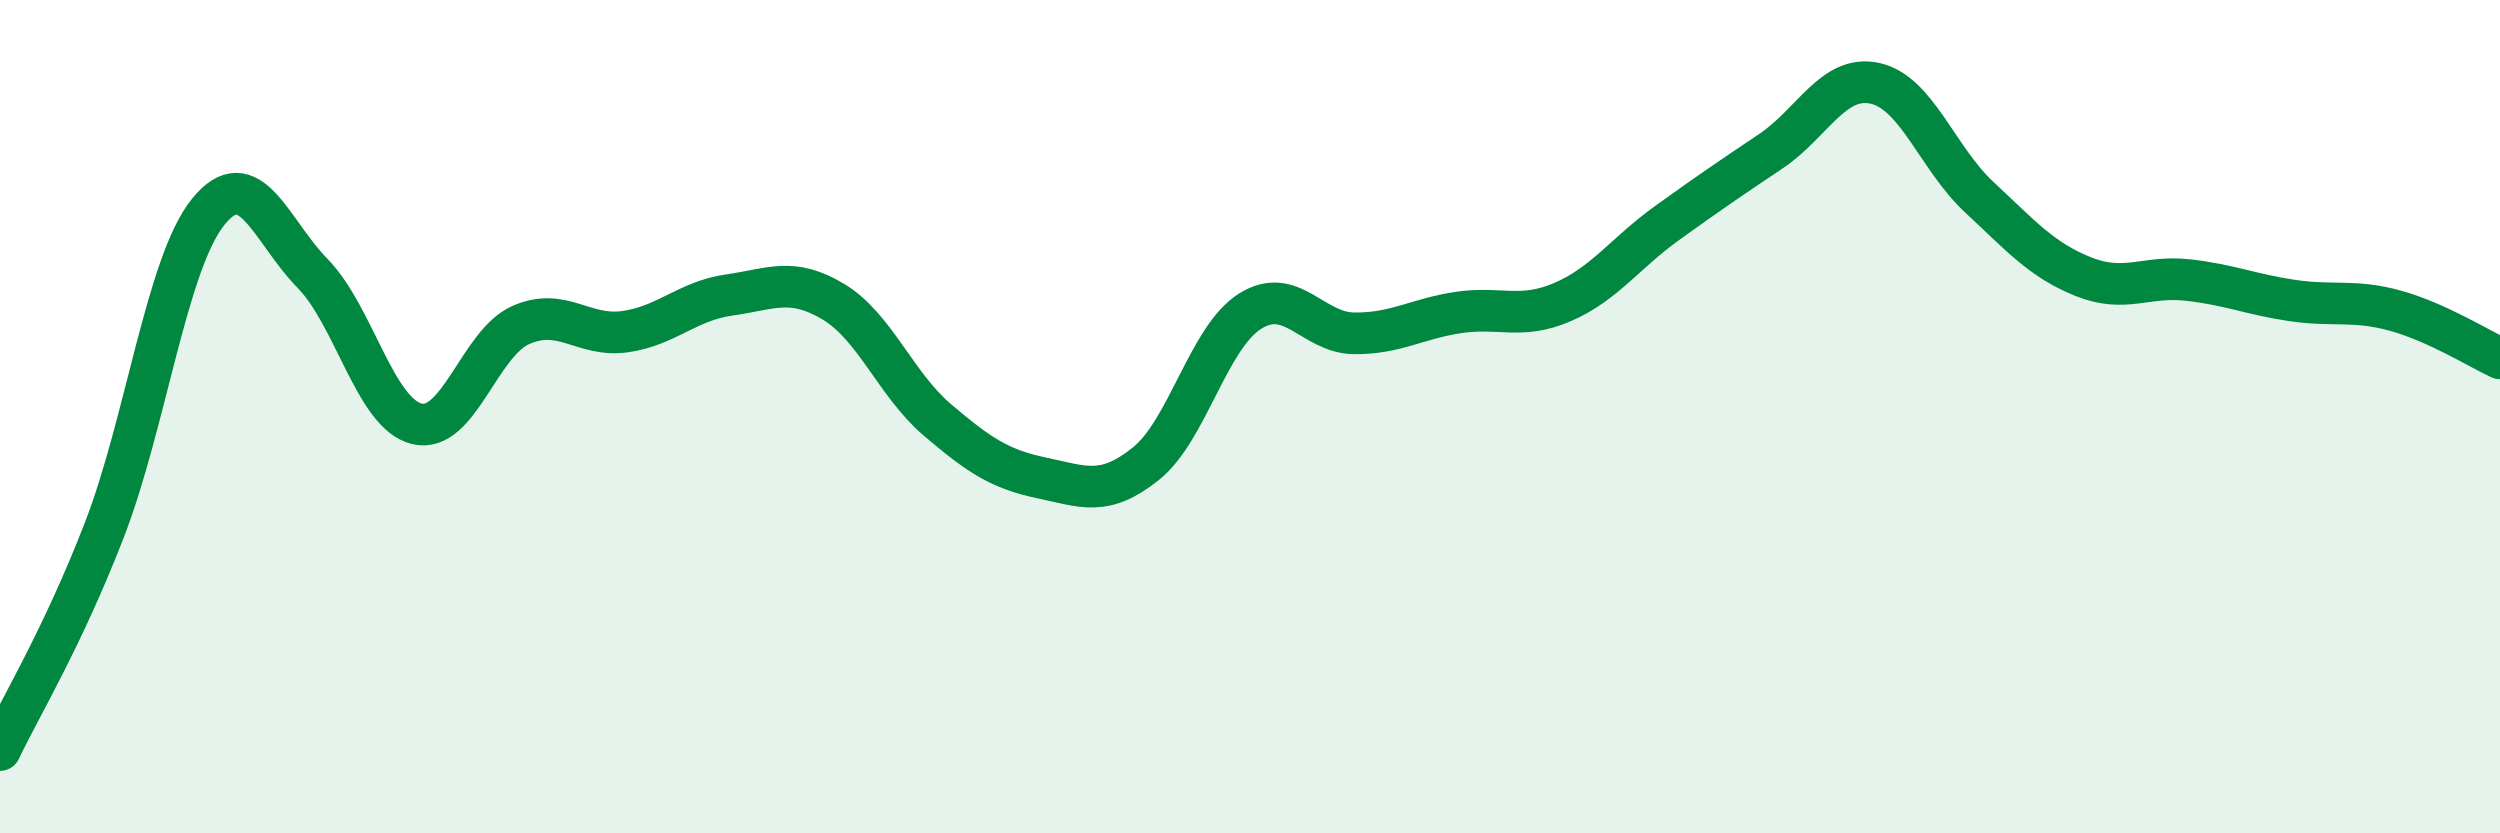
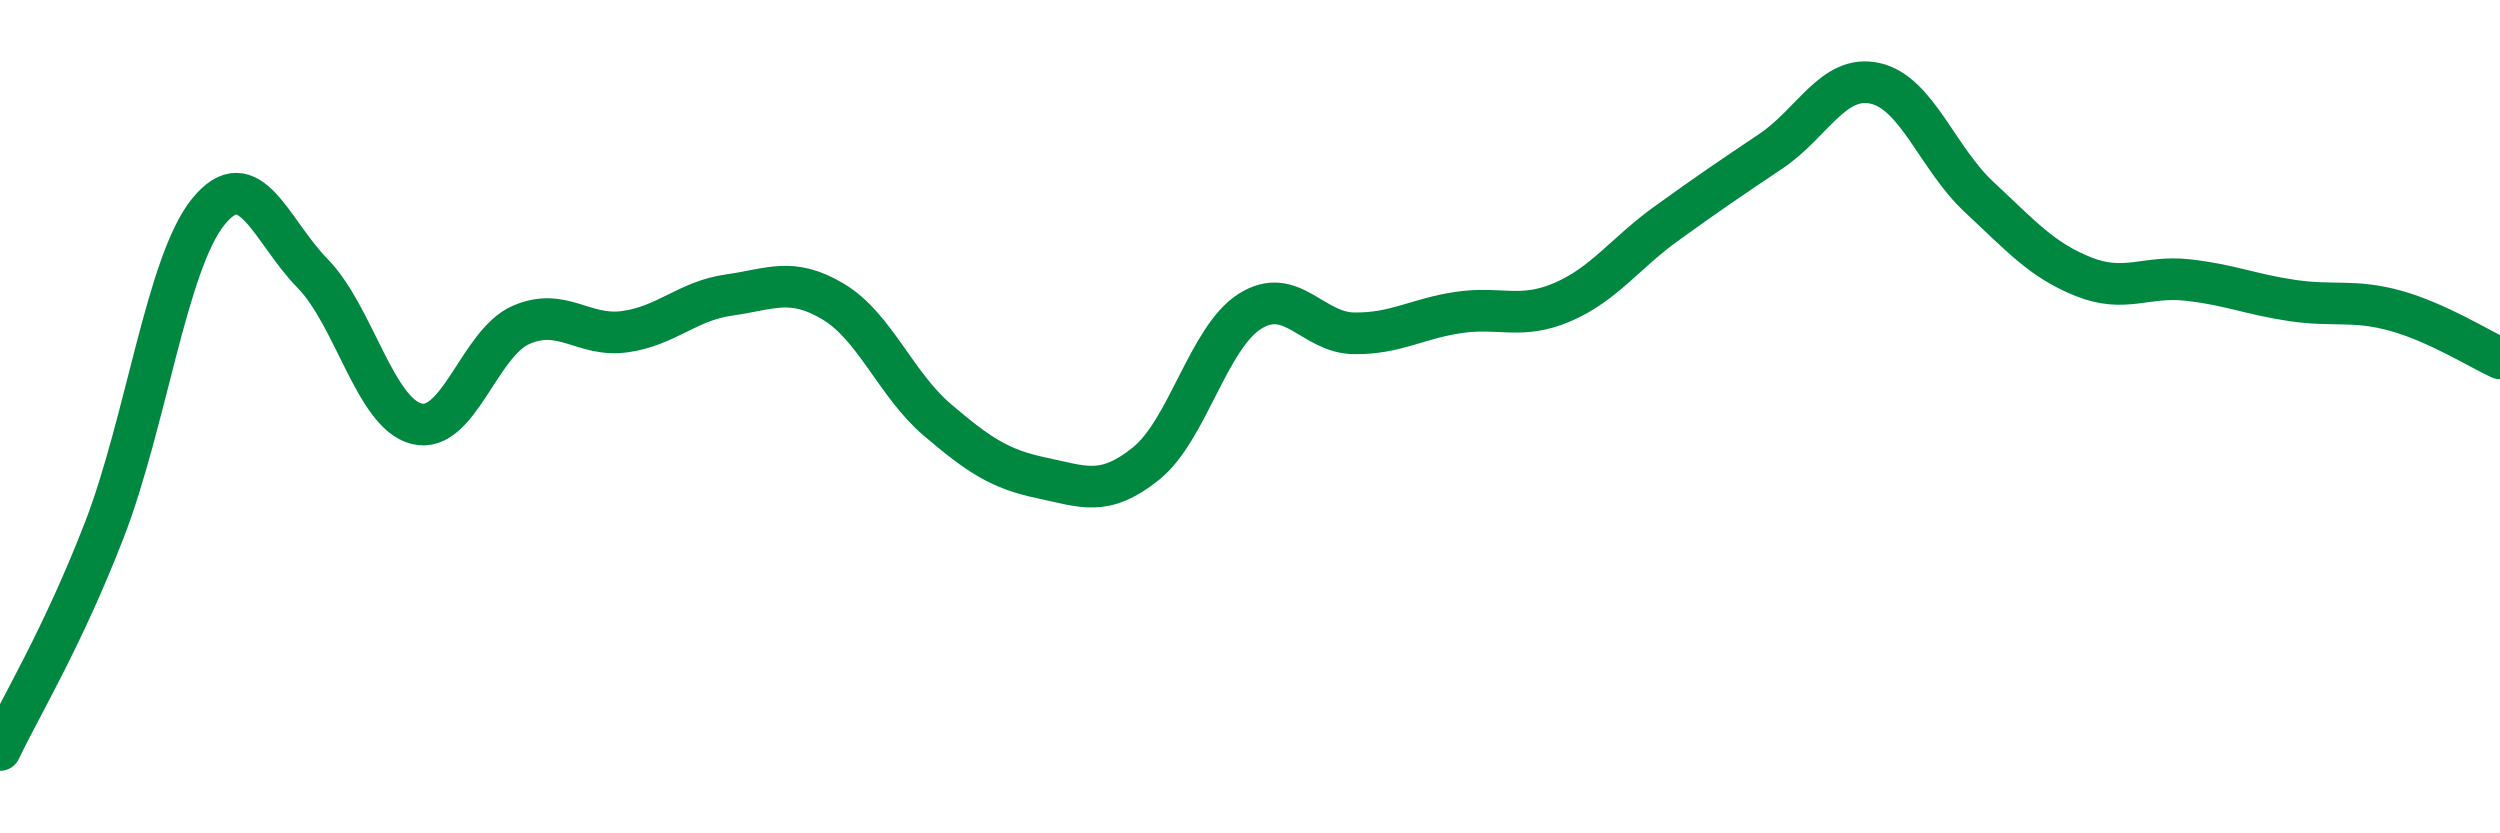
<svg xmlns="http://www.w3.org/2000/svg" width="60" height="20" viewBox="0 0 60 20">
-   <path d="M 0,18 C 0.5,16.95 1.5,15.31 2.5,12.73 C 3.5,10.15 4,6.31 5,5.08 C 6,3.85 6.5,5.54 7.5,6.56 C 8.5,7.58 9,9.92 10,10.17 C 11,10.42 11.5,8.24 12.5,7.8 C 13.5,7.36 14,8.1 15,7.96 C 16,7.82 16.5,7.22 17.5,7.08 C 18.5,6.94 19,6.64 20,7.24 C 21,7.84 21.5,9.23 22.5,10.08 C 23.5,10.93 24,11.26 25,11.47 C 26,11.68 26.5,11.93 27.5,11.13 C 28.5,10.33 29,8.1 30,7.47 C 31,6.84 31.5,7.99 32.5,8 C 33.5,8.01 34,7.65 35,7.5 C 36,7.35 36.5,7.68 37.5,7.25 C 38.5,6.82 39,6.08 40,5.36 C 41,4.64 41.5,4.3 42.5,3.63 C 43.5,2.96 44,1.78 45,2 C 46,2.22 46.5,3.8 47.5,4.73 C 48.5,5.66 49,6.24 50,6.64 C 51,7.04 51.5,6.61 52.5,6.72 C 53.5,6.83 54,7.06 55,7.21 C 56,7.36 56.5,7.18 57.5,7.46 C 58.5,7.74 59.5,8.37 60,8.6L60 20L0 20Z" fill="#008740" opacity="0.1" stroke-linecap="round" stroke-linejoin="round" />
  <path d="M 0,18 C 0.5,16.95 1.5,15.31 2.5,12.73 C 3.5,10.15 4,6.31 5,5.08 C 6,3.85 6.5,5.54 7.5,6.56 C 8.5,7.58 9,9.92 10,10.17 C 11,10.42 11.5,8.24 12.5,7.8 C 13.5,7.36 14,8.1 15,7.96 C 16,7.82 16.5,7.22 17.5,7.08 C 18.5,6.94 19,6.64 20,7.24 C 21,7.84 21.5,9.23 22.5,10.08 C 23.5,10.93 24,11.26 25,11.47 C 26,11.68 26.5,11.93 27.5,11.13 C 28.5,10.33 29,8.1 30,7.47 C 31,6.84 31.5,7.99 32.5,8 C 33.5,8.01 34,7.65 35,7.5 C 36,7.35 36.5,7.68 37.5,7.25 C 38.5,6.82 39,6.08 40,5.36 C 41,4.64 41.5,4.3 42.5,3.63 C 43.5,2.96 44,1.78 45,2 C 46,2.22 46.5,3.8 47.5,4.73 C 48.5,5.66 49,6.24 50,6.64 C 51,7.04 51.5,6.61 52.5,6.72 C 53.5,6.83 54,7.06 55,7.21 C 56,7.36 56.5,7.18 57.5,7.46 C 58.5,7.74 59.5,8.37 60,8.6" stroke="#008740" stroke-width="1" fill="none" stroke-linecap="round" stroke-linejoin="round" />
</svg>